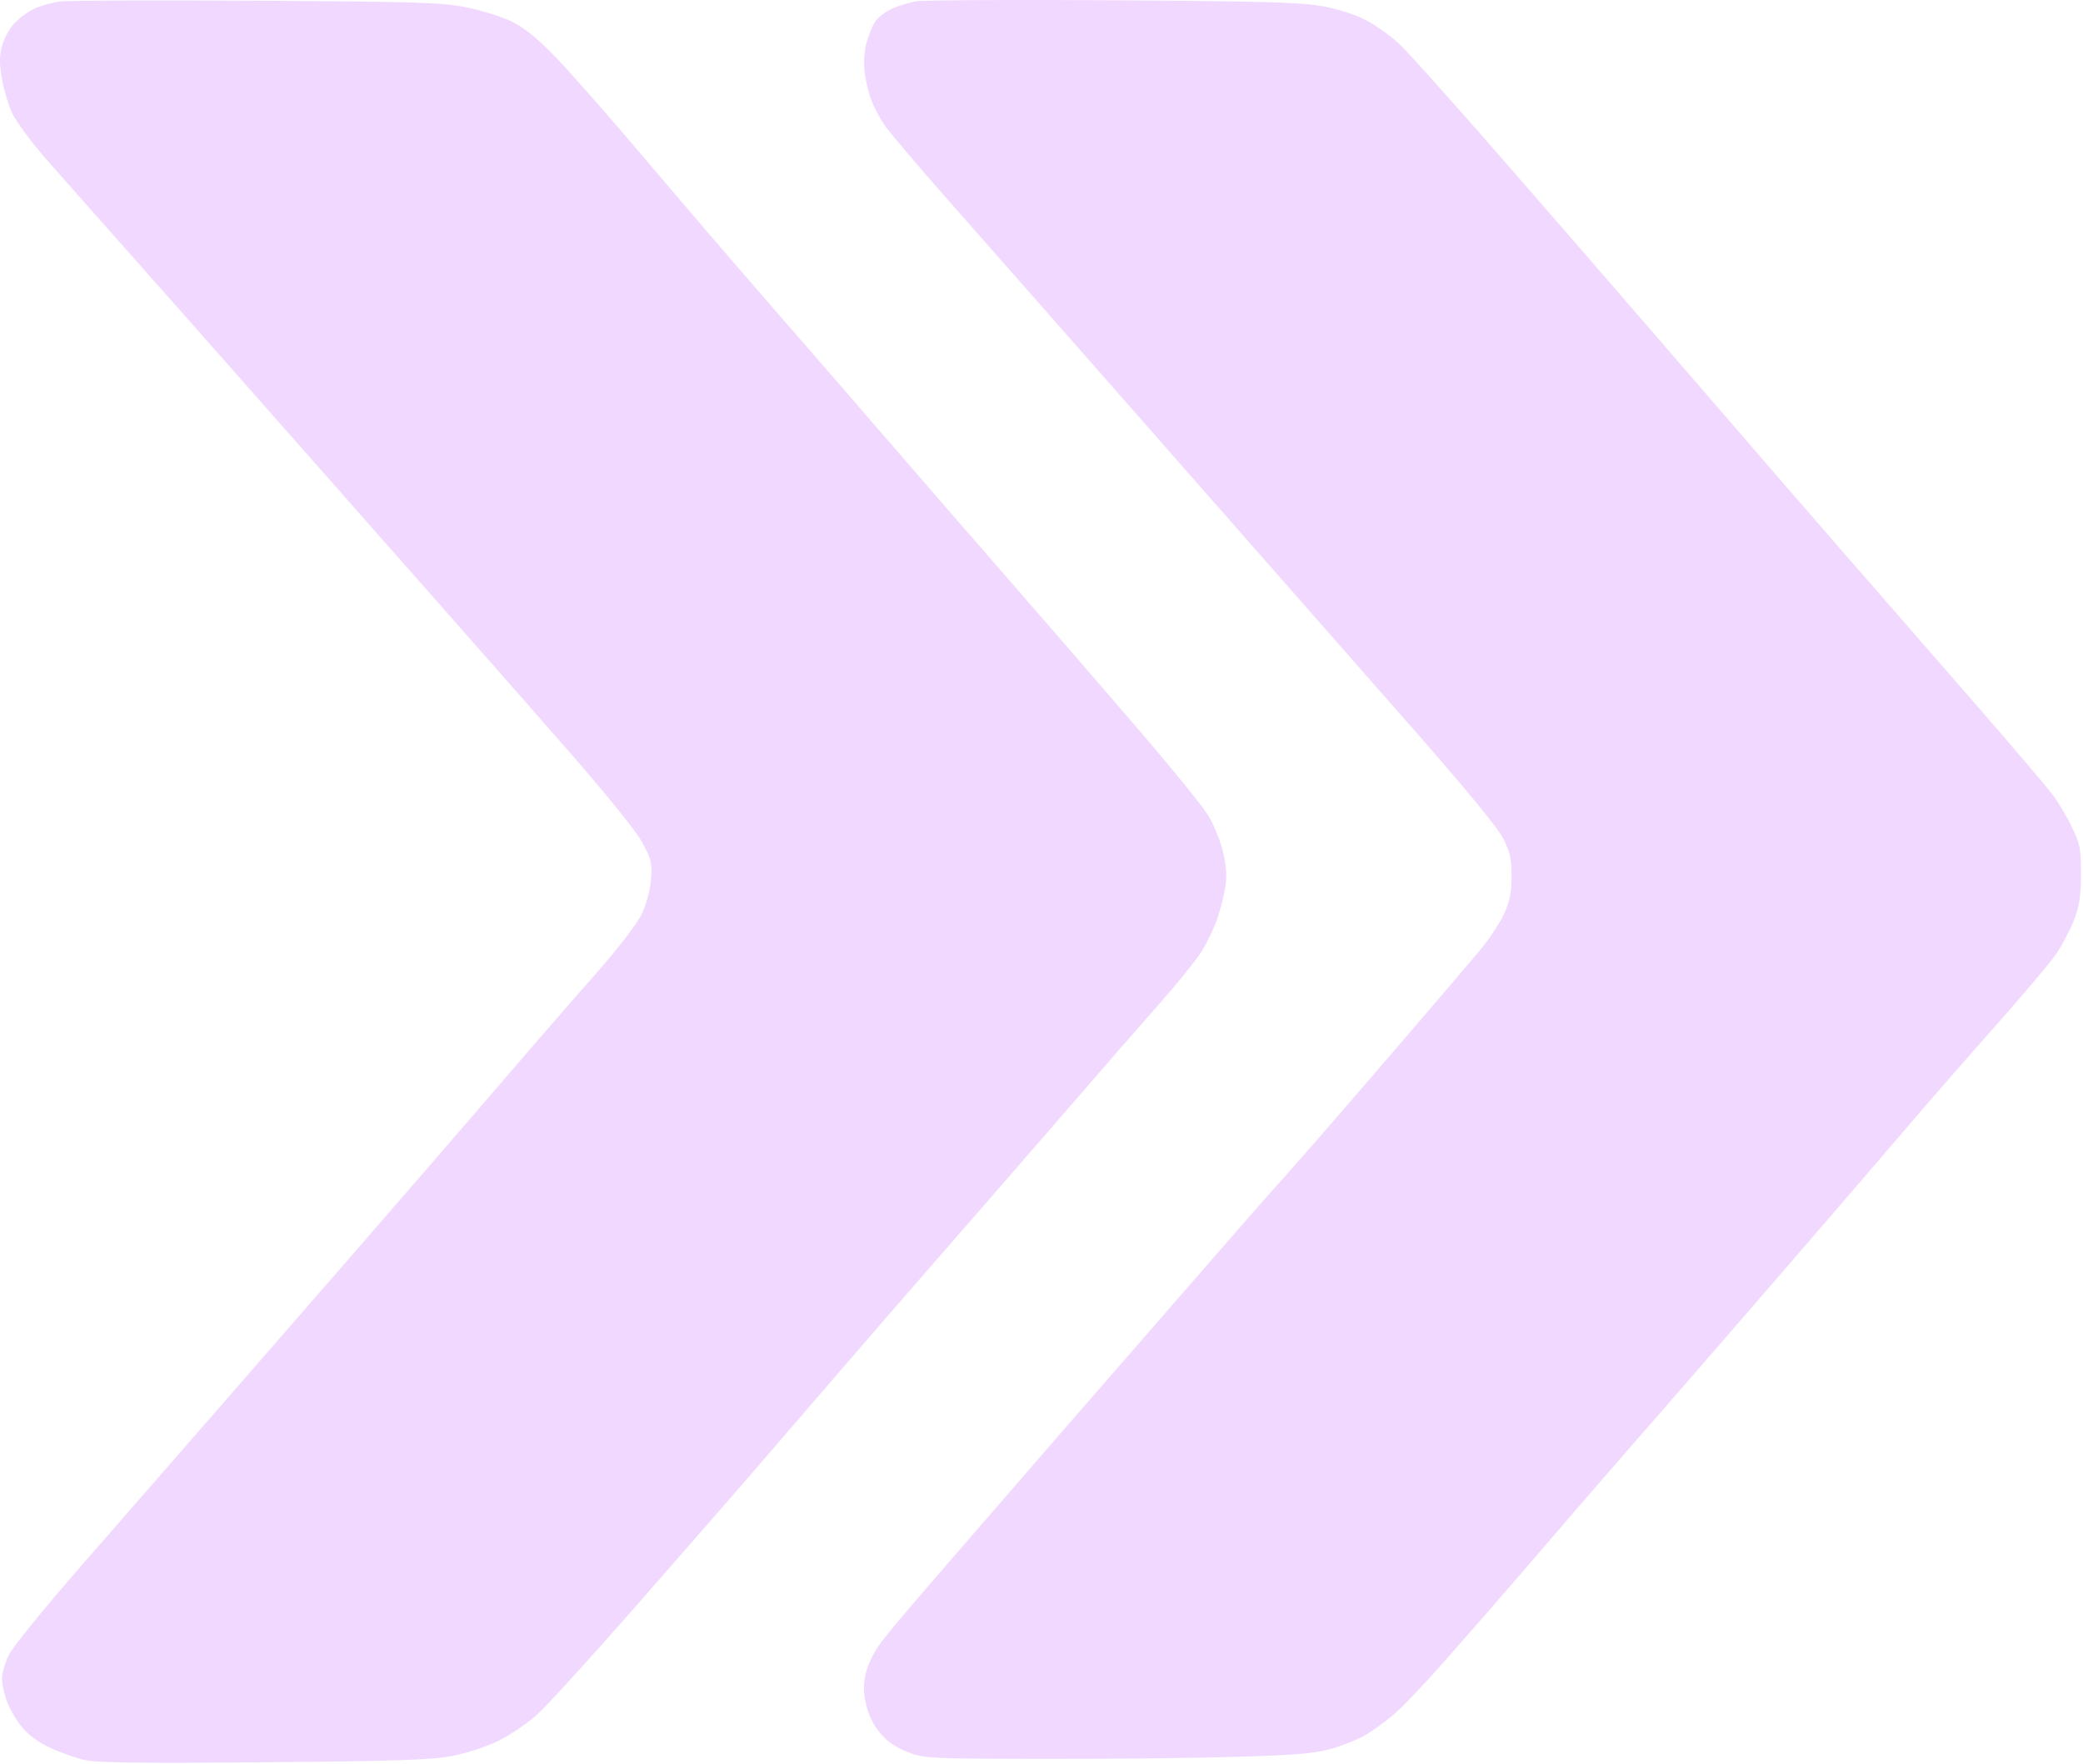
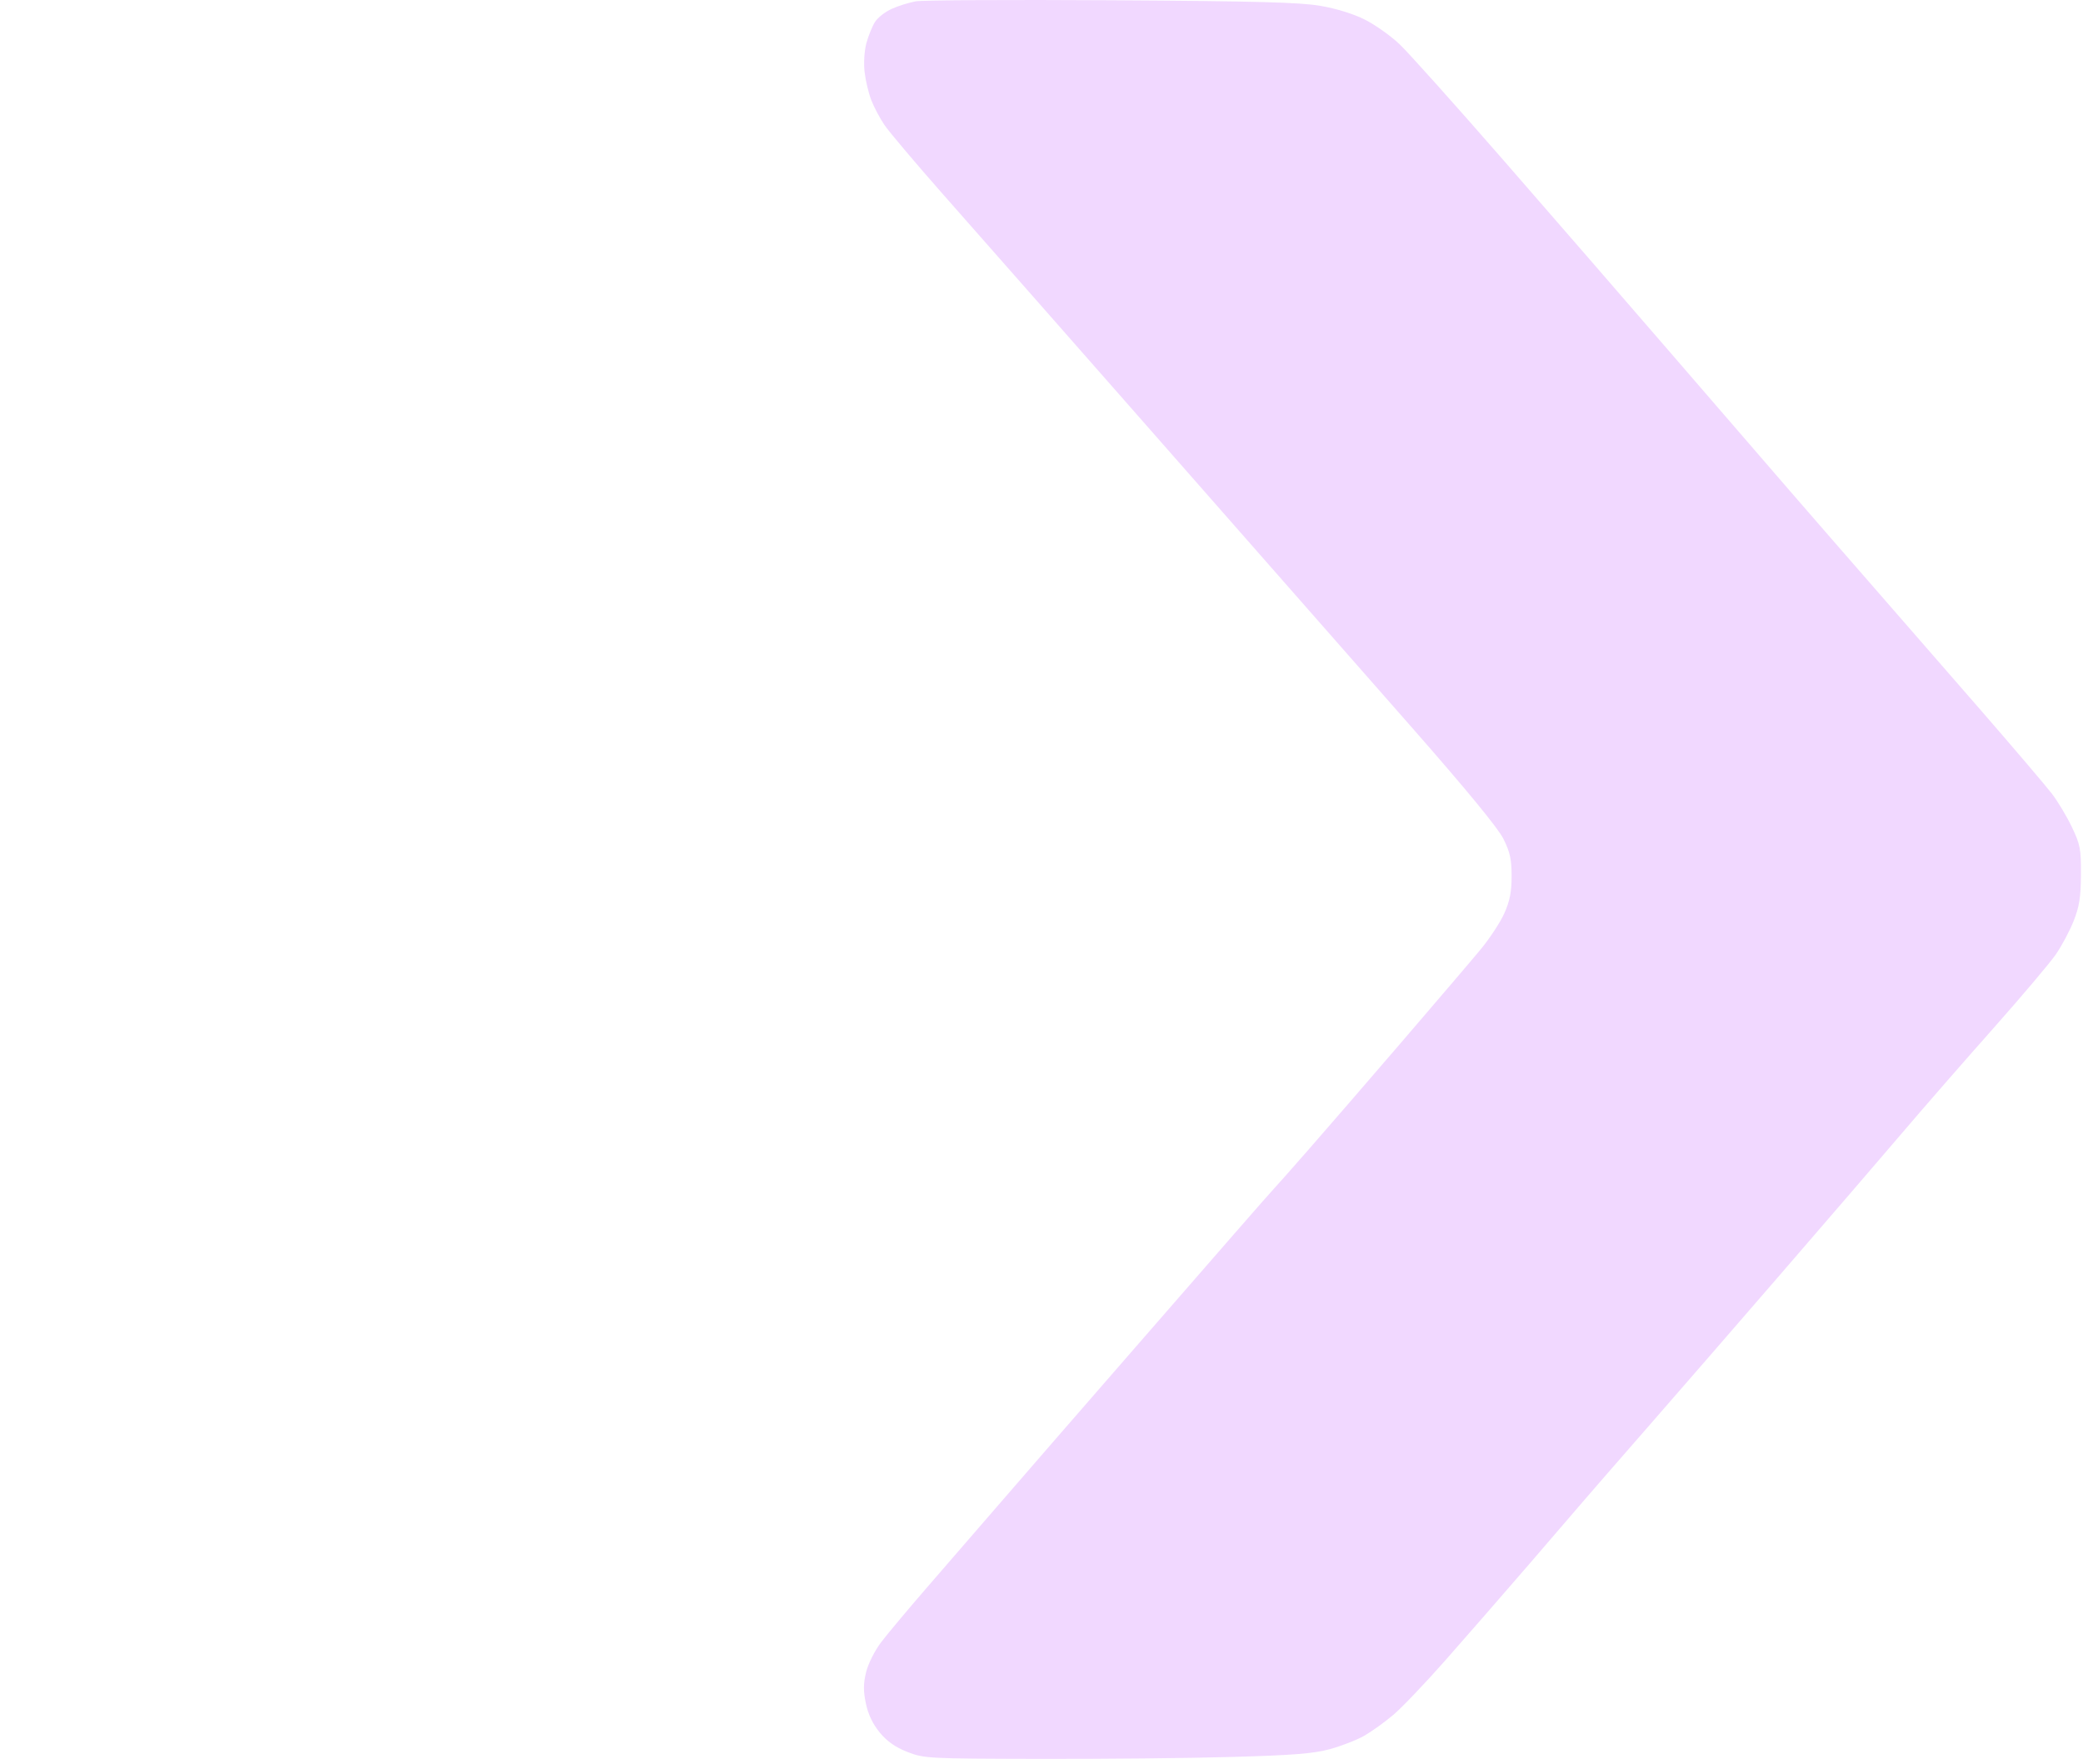
<svg xmlns="http://www.w3.org/2000/svg" width="737" height="624" viewBox="0 0 737 624" fill="none">
-   <path d="M11.863 3.207C14.131 2.099 18.36 0.897 21.26 0.528C24.161 0.159 55.485 0.032 90.87 0.254C147.517 0.591 156.345 0.865 164.698 2.542C169.918 3.576 177.038 5.759 180.518 7.373C185.043 9.482 189.399 12.91 195.811 19.407C200.747 24.406 215.196 40.817 227.937 55.878C240.667 70.939 260.611 94.174 272.255 107.515C283.888 120.857 302.187 141.94 312.902 154.365C323.618 166.789 343.805 190.045 357.758 206.044C371.712 222.044 392.363 245.89 403.637 259.042C414.922 272.194 425.68 285.483 427.536 288.574C429.403 291.664 431.702 297.285 432.641 301.051C433.801 305.691 434.128 309.604 433.633 313.179C433.232 316.08 431.945 321.301 430.785 324.781C429.614 328.261 426.988 333.725 424.942 336.91C422.896 340.095 416.167 348.406 409.997 355.367C403.817 362.328 389.547 378.707 378.272 391.754C366.987 404.811 348.013 426.643 336.095 440.269C324.177 453.896 305.889 474.969 295.458 487.087C285.027 499.205 271.506 514.888 265.42 521.934C259.335 528.979 241.258 549.683 225.268 567.929C209.279 586.175 193.375 603.63 189.936 606.709C186.498 609.789 180.36 613.934 176.299 615.927C172.154 617.952 164.993 620.294 159.952 621.254C152.6 622.656 140.609 623.057 93.506 623.479C51.066 623.859 34.507 623.658 30.225 622.73C27.029 622.034 21.461 620.083 17.832 618.406C13.508 616.402 9.996 613.808 7.613 610.865C5.619 608.397 3.236 604.252 2.318 601.636C1.4 599.021 0.662 595.467 0.683 593.726C0.704 591.986 1.78 588.326 3.077 585.605C4.427 582.768 15.628 568.983 29.17 553.479C42.217 538.545 64.534 512.969 78.741 496.663C91.443 482.086 110.61 460.059 123.878 444.811L128.353 439.668C141.421 424.628 159.456 403.809 168.431 393.399L171.292 390.077C179.472 380.58 187.985 370.694 191.128 367.032C194.651 362.94 203.584 352.709 210.977 344.293C219.215 334.917 225.469 326.753 227.135 323.199C228.728 319.813 230.057 314.772 230.342 311.07C230.784 305.406 230.458 304.046 227.293 298.15C225.079 294.005 214.743 281.243 199.545 263.873C186.224 248.643 165.046 224.565 152.474 210.347C139.913 196.13 113.092 165.766 92.895 142.847C72.687 119.929 49.262 93.446 40.825 83.975C32.387 74.504 21.26 61.932 16.103 56.026C10.945 50.119 5.64 42.916 4.301 40.015C2.961 37.115 1.327 31.652 0.673 27.887C-0.203 22.908 -0.224 19.808 0.609 16.549C1.232 14.081 3.099 10.526 4.744 8.638C6.4 6.751 9.595 4.304 11.863 3.207Z" fill="#F1D8FF" />
  <path d="M315.571 3.101C317.859 2.078 321.635 0.908 323.956 0.475C326.276 0.053 357.358 -0.126 393.038 0.095C444.222 0.401 459.841 0.813 467.129 2.057C472.835 3.027 478.879 4.905 482.95 6.961C486.578 8.786 492.094 12.699 495.205 15.663C498.327 18.616 514.938 37.168 532.119 56.88C549.311 76.603 575.477 106.756 590.264 123.895C605.051 141.033 624.52 163.551 633.506 173.929C642.492 184.297 656.52 200.423 664.672 209.746C672.815 219.07 689.067 237.727 700.795 251.217C712.513 264.706 723.83 277.995 725.95 280.748C728.07 283.501 731.276 288.848 733.069 292.613C736.033 298.836 736.328 300.397 736.275 309.488C736.222 317.461 735.695 320.794 733.691 325.836C732.31 329.316 729.493 334.611 727.426 337.617C725.37 340.612 715.329 352.477 705.13 363.984C694.921 375.48 680.682 391.817 673.49 400.265C666.286 408.713 646.89 431.262 630.363 450.363C613.847 469.463 592.247 494.343 582.354 505.66C572.461 516.977 562.726 528.167 560.701 530.54C558.687 532.913 549.701 543.354 540.736 553.743C531.771 564.132 518.567 579.277 511.405 587.398C504.244 595.519 495.922 604.242 492.906 606.773C489.9 609.304 485.302 612.605 482.686 614.103C480.07 615.601 474.618 617.72 470.557 618.828C464.672 620.42 457.595 620.99 435.752 621.602C420.67 622.034 390.053 622.34 367.725 622.287C328.238 622.203 326.951 622.129 321.055 619.83C316.826 618.174 313.873 616.107 311.289 612.974C308.814 609.986 307.172 606.558 306.363 602.691C305.435 598.24 305.446 595.667 306.437 591.617C307.144 588.685 309.496 584.002 311.711 581.07C313.915 578.17 321.066 569.627 327.594 562.086C334.133 554.545 346.431 540.349 354.921 530.529C363.411 520.71 381.963 499.353 396.149 483.069C410.334 466.784 428.349 446.091 436.185 437.105C444.021 428.119 450.697 420.515 451.024 420.23C451.351 419.945 456.604 414.008 462.7 407.047C468.806 400.086 483.741 382.82 495.901 368.677C508.062 354.523 520.634 339.81 523.819 335.961C527.004 332.122 530.79 326.374 532.225 323.188C534.186 318.822 534.83 315.584 534.83 310.015C534.84 304.088 534.271 301.483 531.961 296.832C530.084 293.024 519.009 279.556 499.825 257.703C483.73 239.372 460.369 212.794 447.913 198.64C435.468 184.486 415.07 161.283 402.593 147.066C390.127 132.849 373.262 113.685 365.12 104.457C356.978 95.239 342.56 78.87 333.058 68.07C323.565 57.281 314.516 46.554 312.945 44.234C311.363 41.914 309.285 38.001 308.315 35.533C307.344 33.065 306.268 28.561 305.91 25.513C305.541 22.328 305.815 17.962 306.553 15.23C307.26 12.625 308.642 9.24 309.622 7.71C310.603 6.192 313.282 4.114 315.571 3.101Z" fill="#F1D8FF" />
</svg>